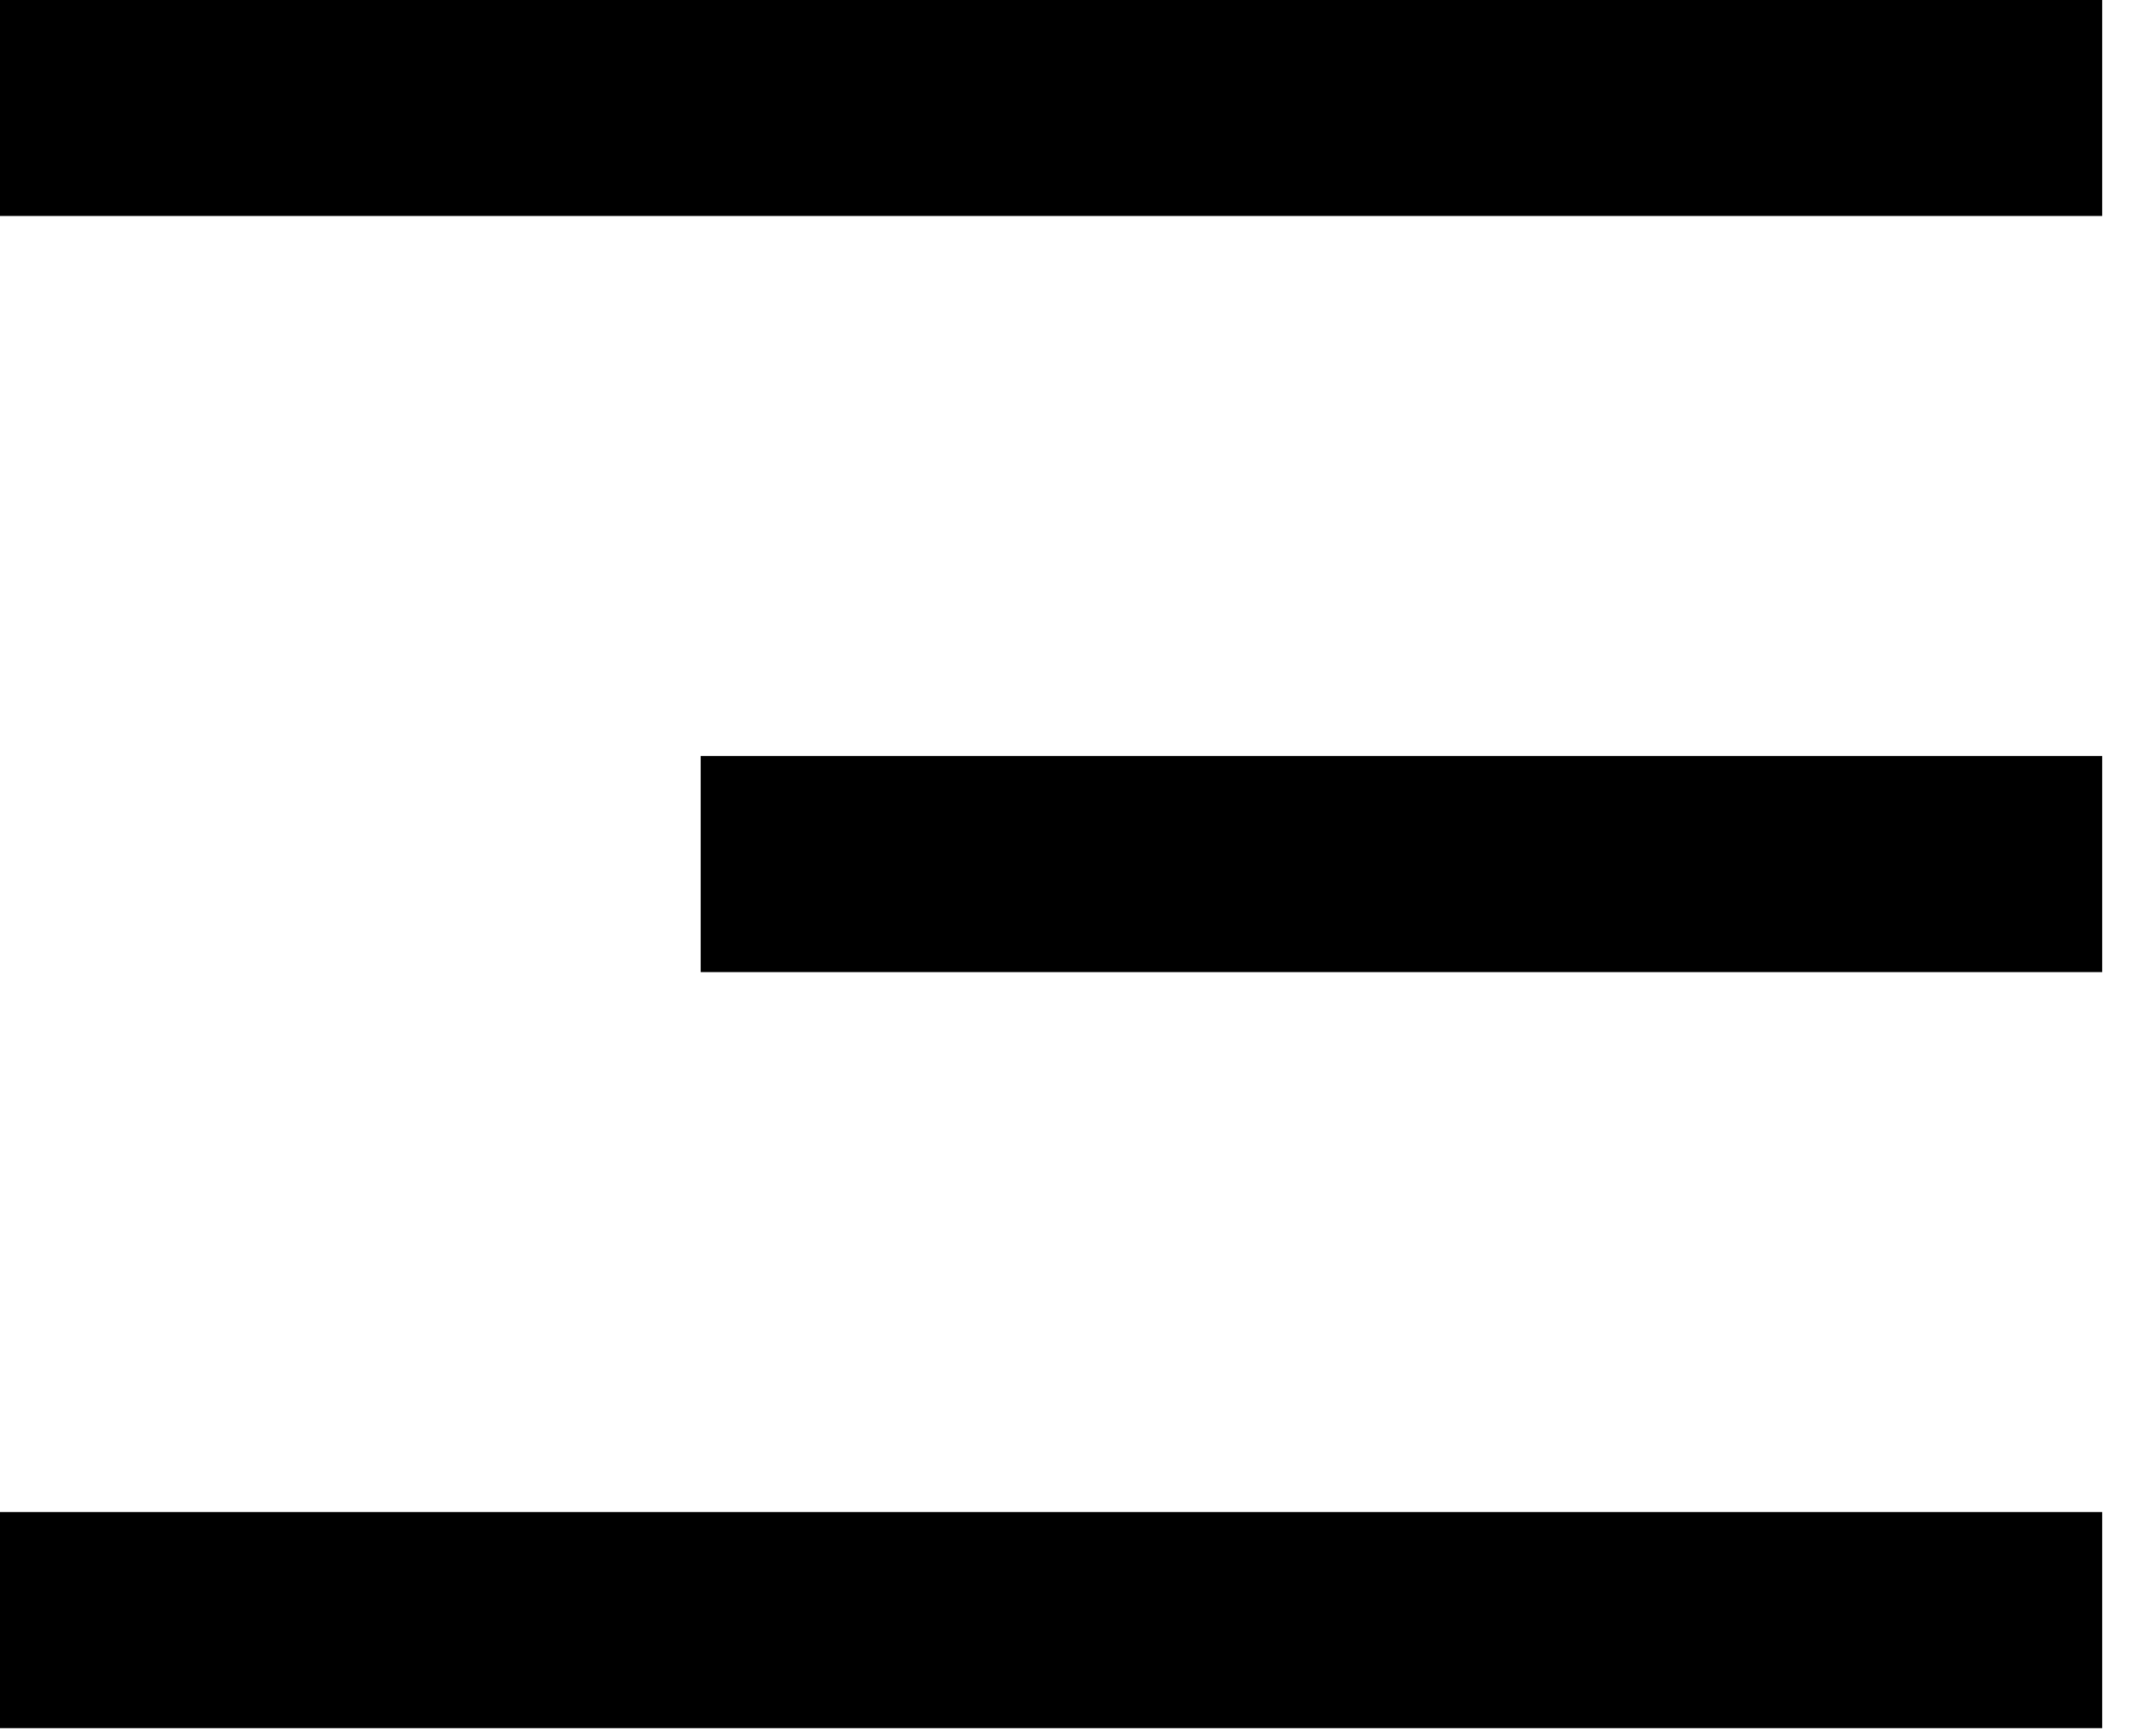
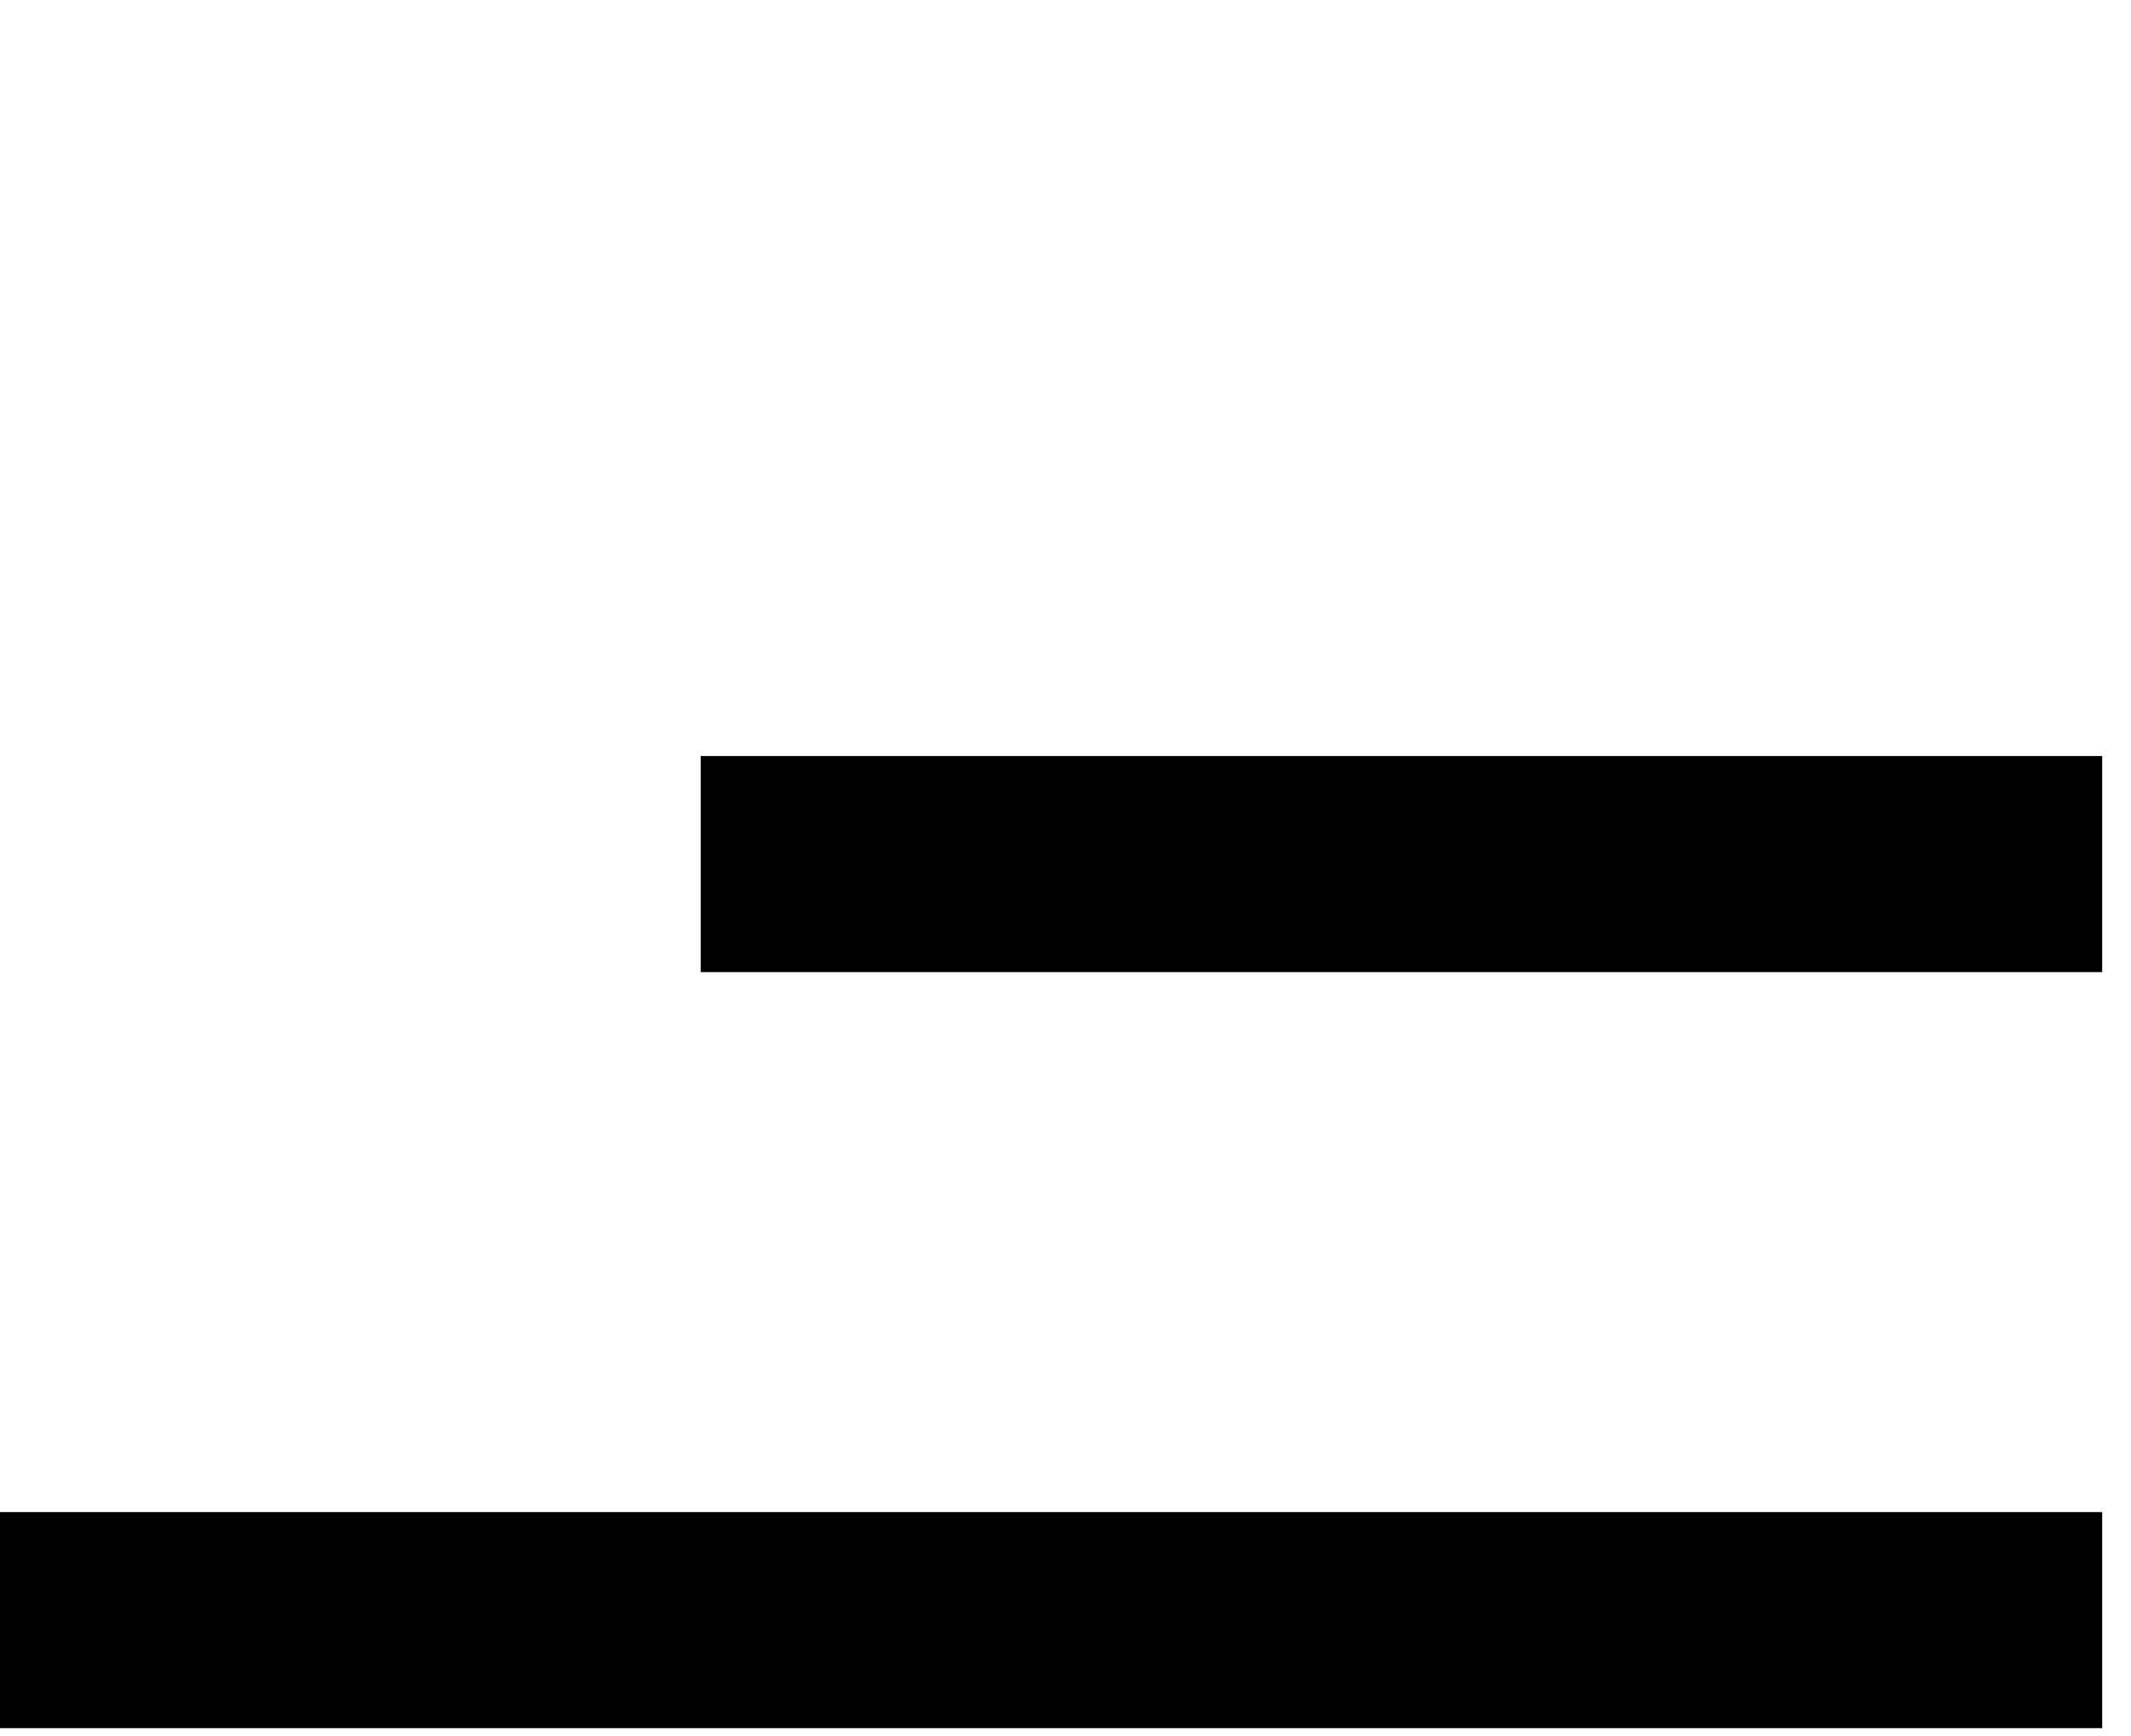
<svg xmlns="http://www.w3.org/2000/svg" width="27" height="22" viewBox="0 0 27 22" fill="none">
-   <path d="M0 0H26.635V2.737H0V0ZM8.878 9.581H26.635V12.319H8.878V9.581ZM0 19.162H26.635V21.9H0V19.162Z" fill="black" />
+   <path d="M0 0H26.635H0V0ZM8.878 9.581H26.635V12.319H8.878V9.581ZM0 19.162H26.635V21.9H0V19.162Z" fill="black" />
</svg>